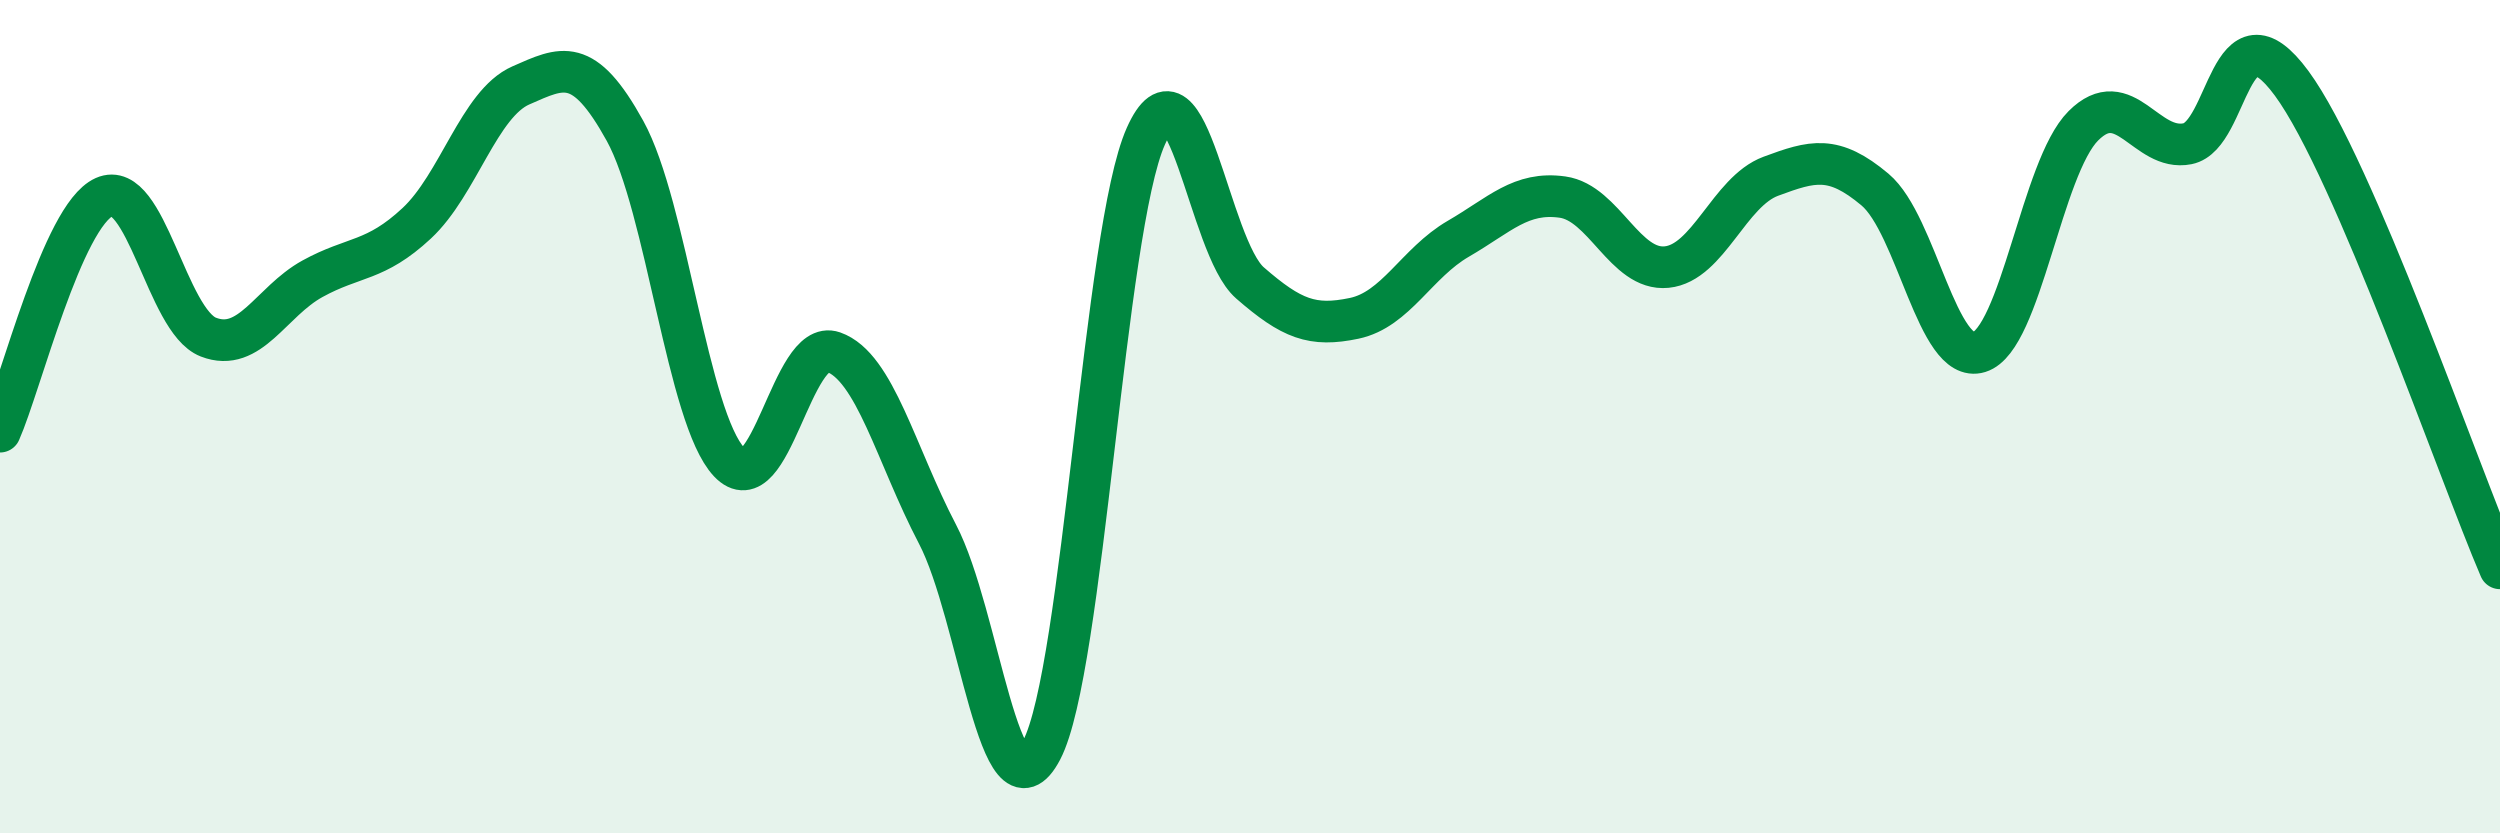
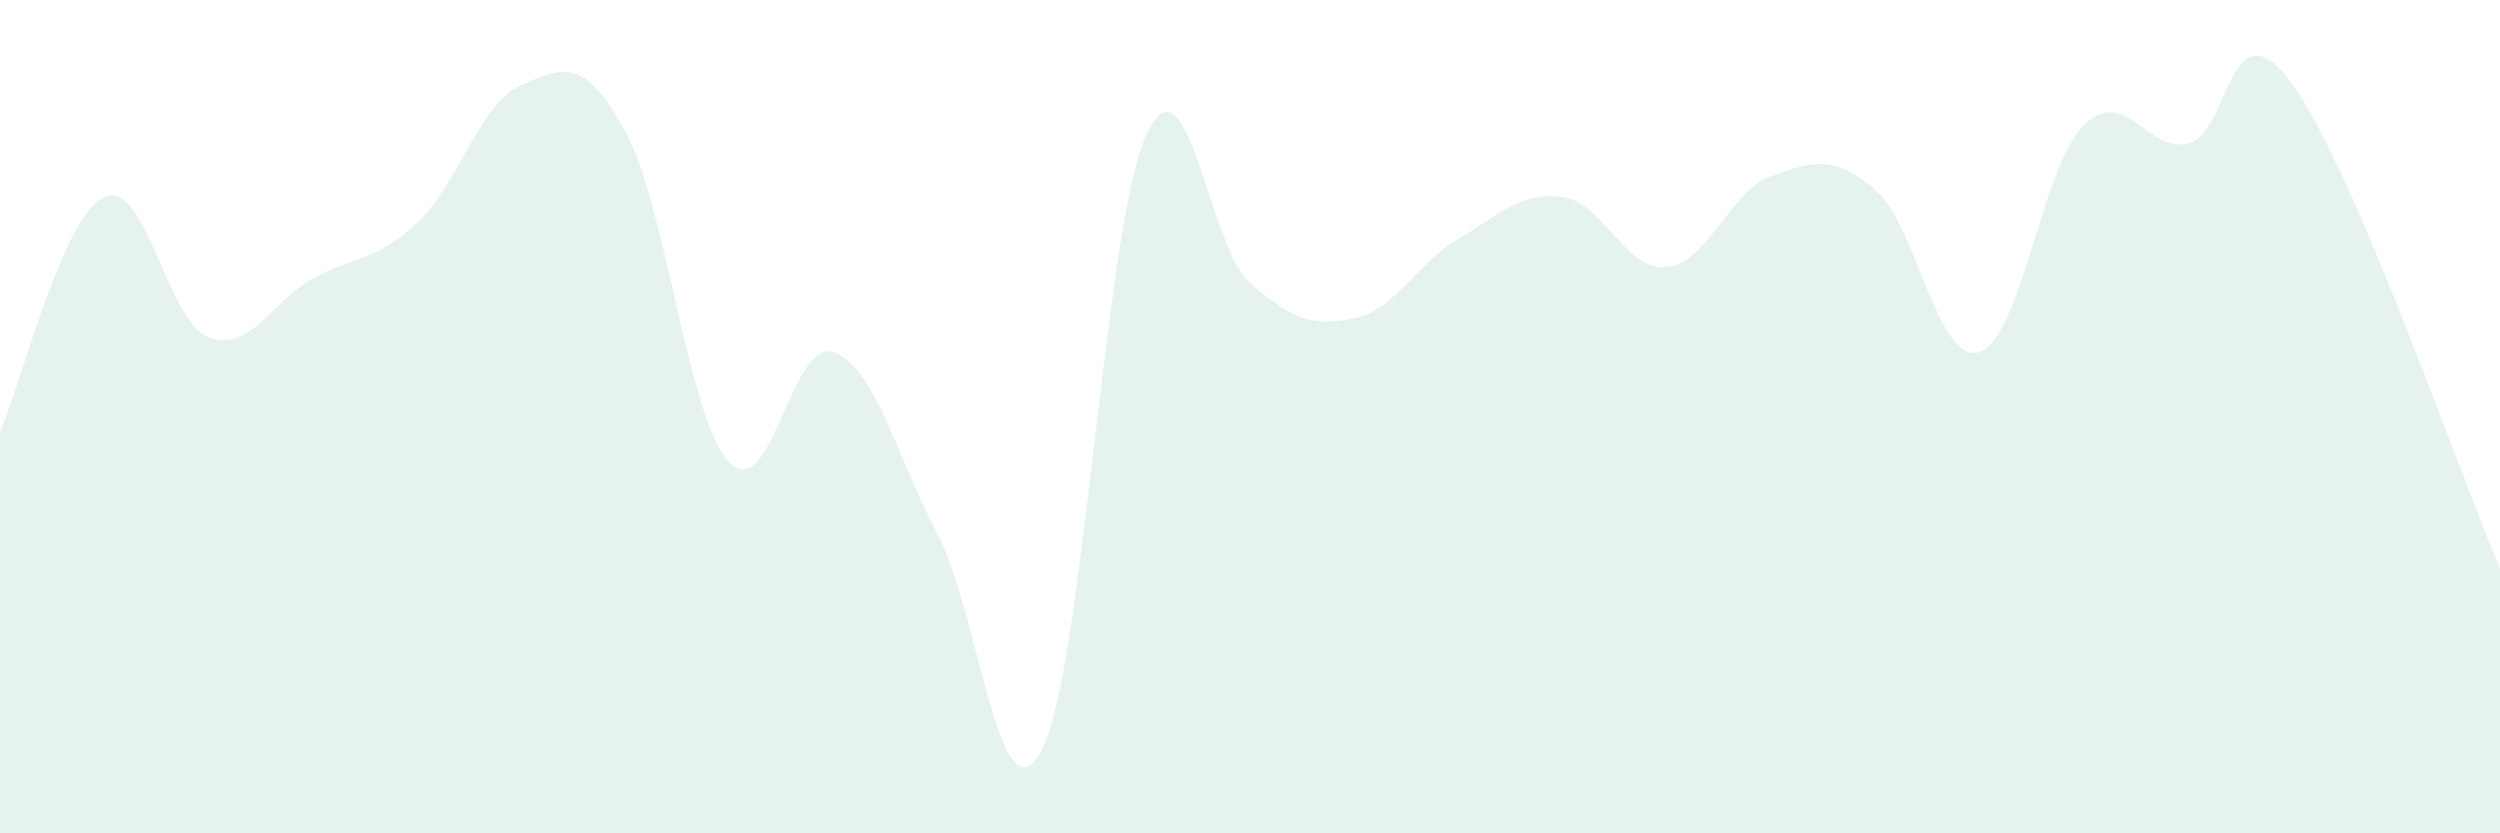
<svg xmlns="http://www.w3.org/2000/svg" width="60" height="20" viewBox="0 0 60 20">
  <path d="M 0,10.36 C 0.5,9.23 1.5,5.18 2.5,4.73 C 3.5,4.28 4,7.7 5,8.09 C 6,8.48 6.5,7.24 7.5,6.69 C 8.5,6.14 9,6.29 10,5.36 C 11,4.43 11.5,2.49 12.5,2.05 C 13.5,1.61 14,1.33 15,3.14 C 16,4.95 16.5,10.03 17.5,11.09 C 18.5,12.15 19,8.1 20,8.45 C 21,8.8 21.5,10.91 22.5,12.82 C 23.5,14.73 24,19.91 25,18 C 26,16.09 26.5,5.51 27.5,3.27 C 28.5,1.03 29,5.92 30,6.79 C 31,7.66 31.5,7.85 32.5,7.64 C 33.5,7.43 34,6.31 35,5.73 C 36,5.15 36.5,4.59 37.5,4.73 C 38.5,4.87 39,6.51 40,6.41 C 41,6.31 41.5,4.6 42.5,4.23 C 43.5,3.86 44,3.71 45,4.55 C 46,5.39 46.5,8.76 47.5,8.45 C 48.5,8.14 49,4.02 50,3.02 C 51,2.02 51.5,3.65 52.5,3.45 C 53.5,3.25 53.5,-0.04 55,2 C 56.5,4.04 59,11.31 60,13.64L60 20L0 20Z" fill="#008740" opacity="0.1" stroke-linecap="round" stroke-linejoin="round" />
-   <path d="M 0,10.36 C 0.5,9.23 1.5,5.18 2.5,4.73 C 3.5,4.28 4,7.7 5,8.09 C 6,8.48 6.5,7.24 7.5,6.69 C 8.5,6.14 9,6.29 10,5.36 C 11,4.43 11.5,2.49 12.5,2.05 C 13.5,1.61 14,1.33 15,3.14 C 16,4.95 16.5,10.03 17.5,11.09 C 18.5,12.15 19,8.1 20,8.45 C 21,8.8 21.5,10.91 22.5,12.82 C 23.5,14.73 24,19.91 25,18 C 26,16.09 26.5,5.51 27.5,3.27 C 28.5,1.03 29,5.92 30,6.79 C 31,7.66 31.5,7.85 32.5,7.64 C 33.5,7.43 34,6.31 35,5.73 C 36,5.15 36.5,4.59 37.5,4.73 C 38.5,4.87 39,6.51 40,6.41 C 41,6.31 41.5,4.6 42.5,4.23 C 43.5,3.86 44,3.71 45,4.55 C 46,5.39 46.5,8.76 47.5,8.45 C 48.5,8.14 49,4.02 50,3.02 C 51,2.02 51.5,3.65 52.5,3.45 C 53.5,3.25 53.5,-0.04 55,2 C 56.5,4.04 59,11.31 60,13.64" stroke="#008740" stroke-width="1" fill="none" stroke-linecap="round" stroke-linejoin="round" />
</svg>